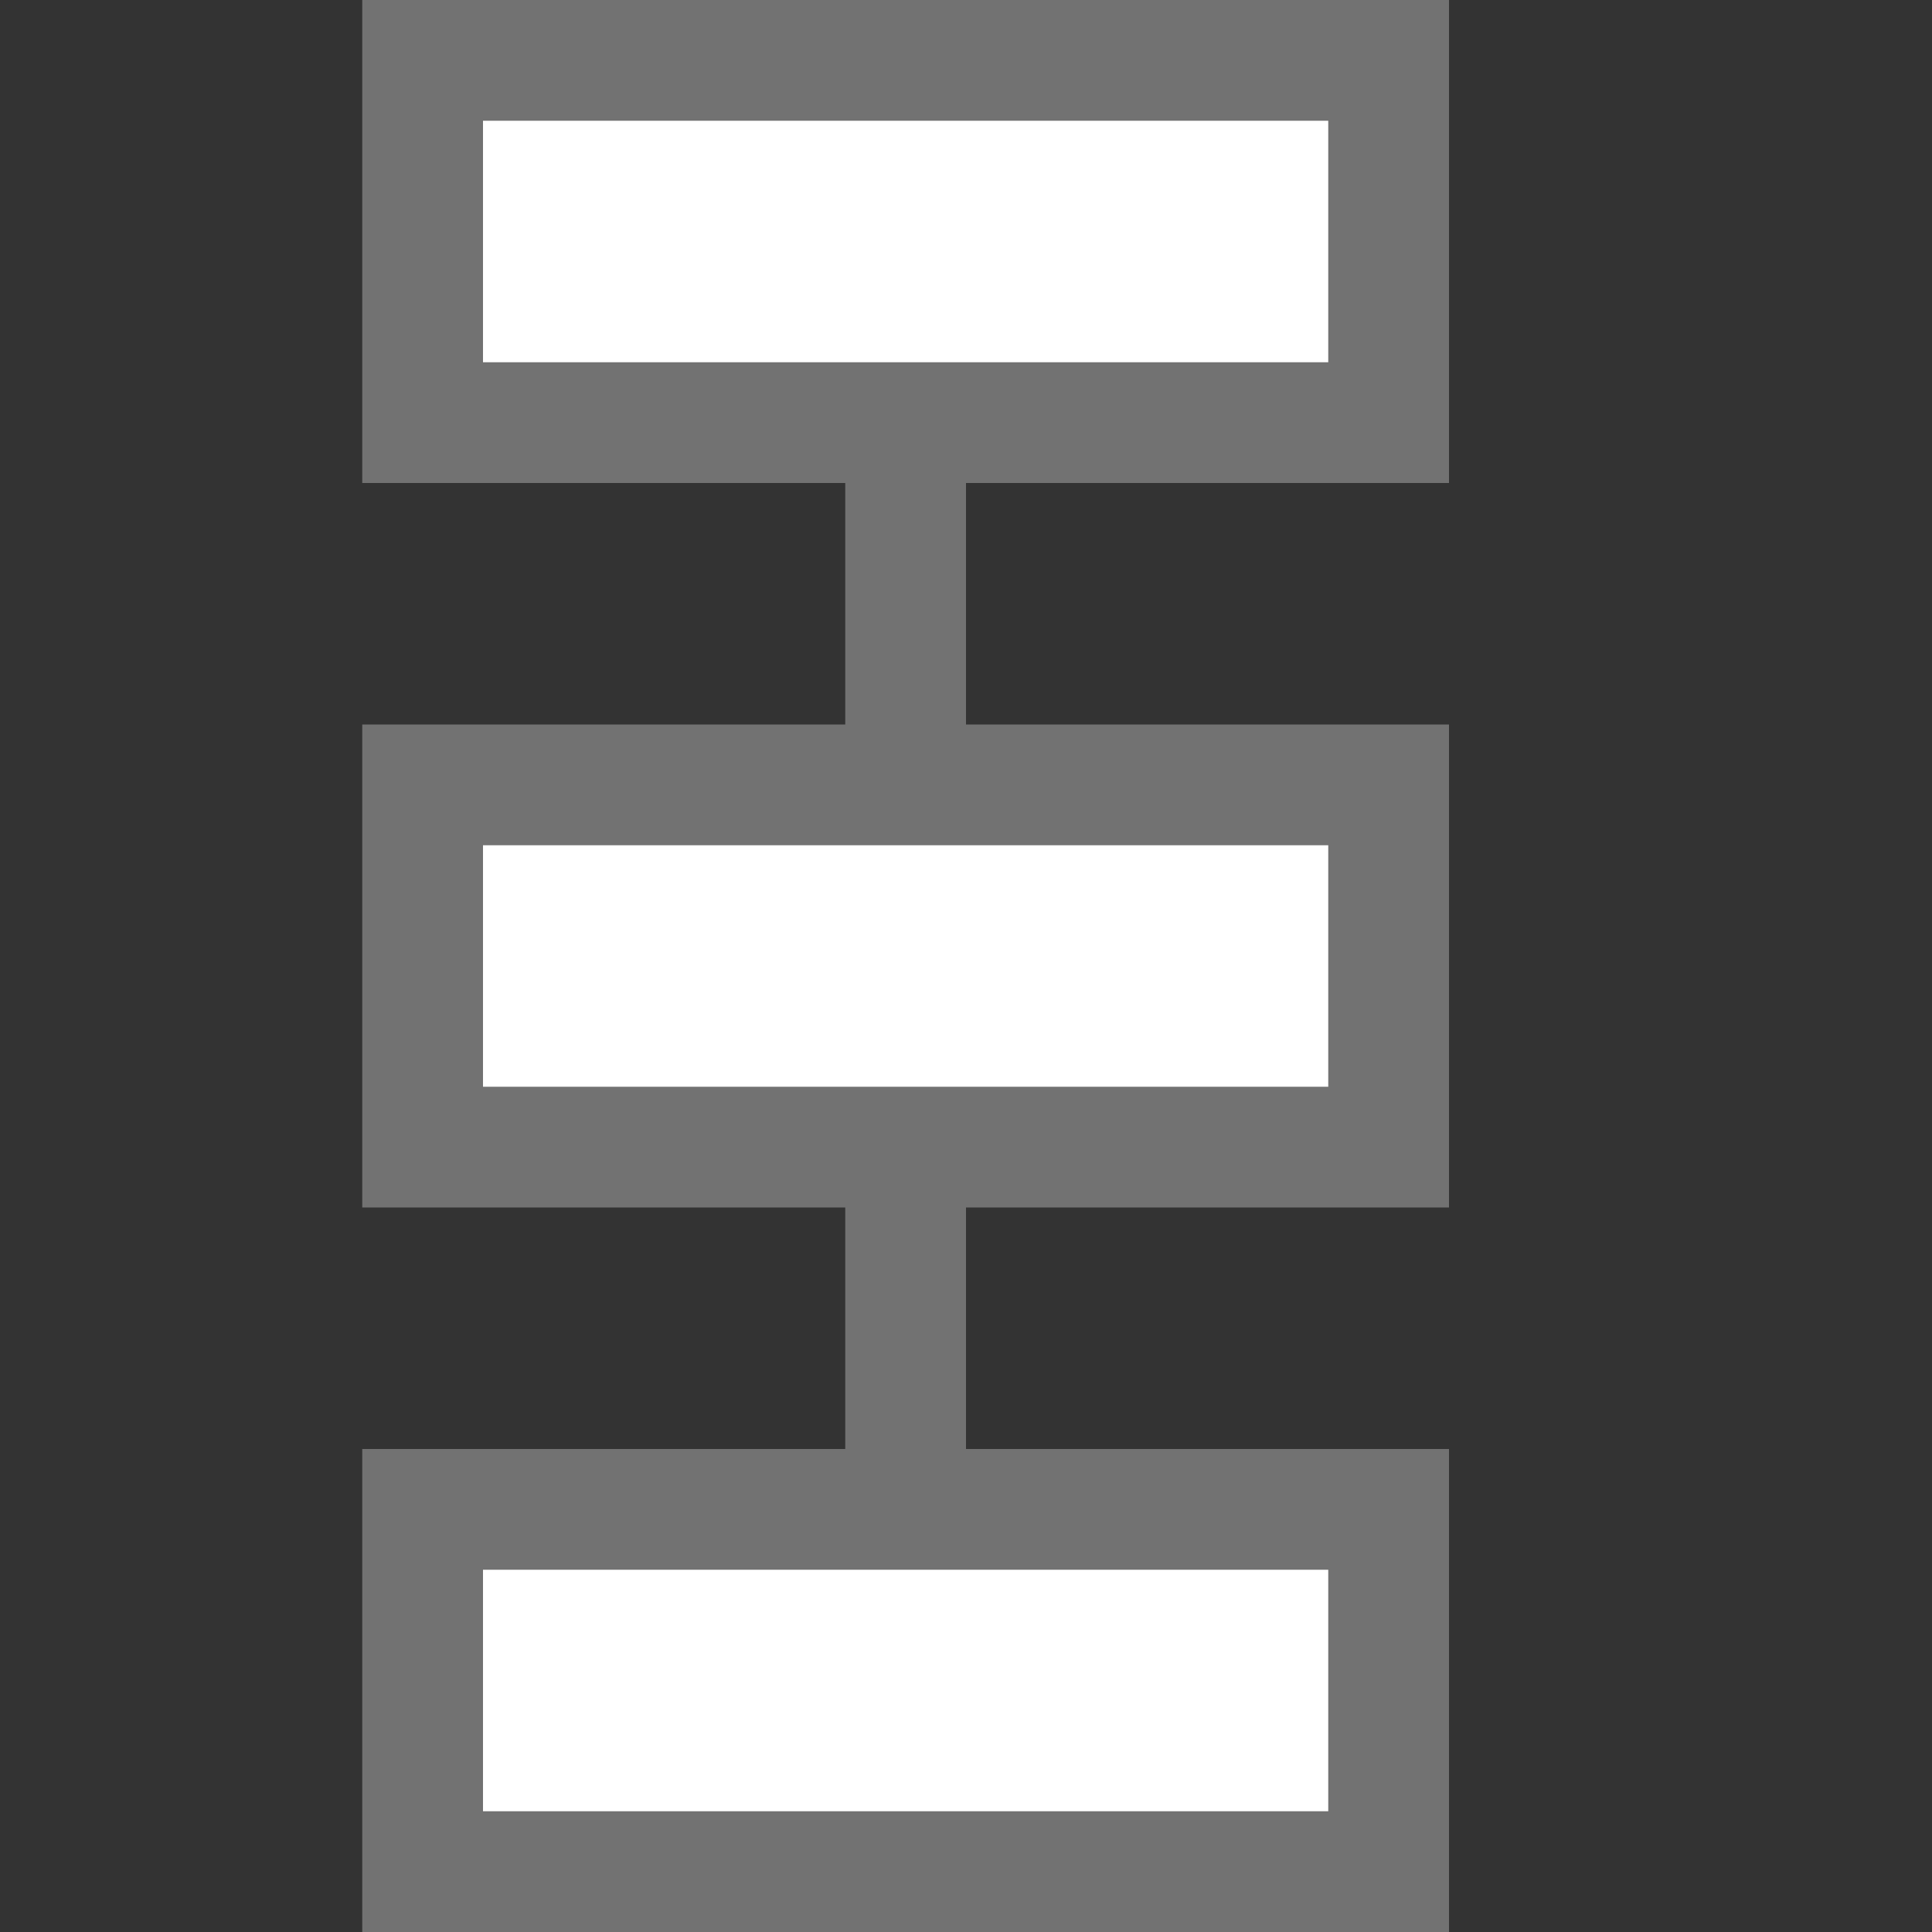
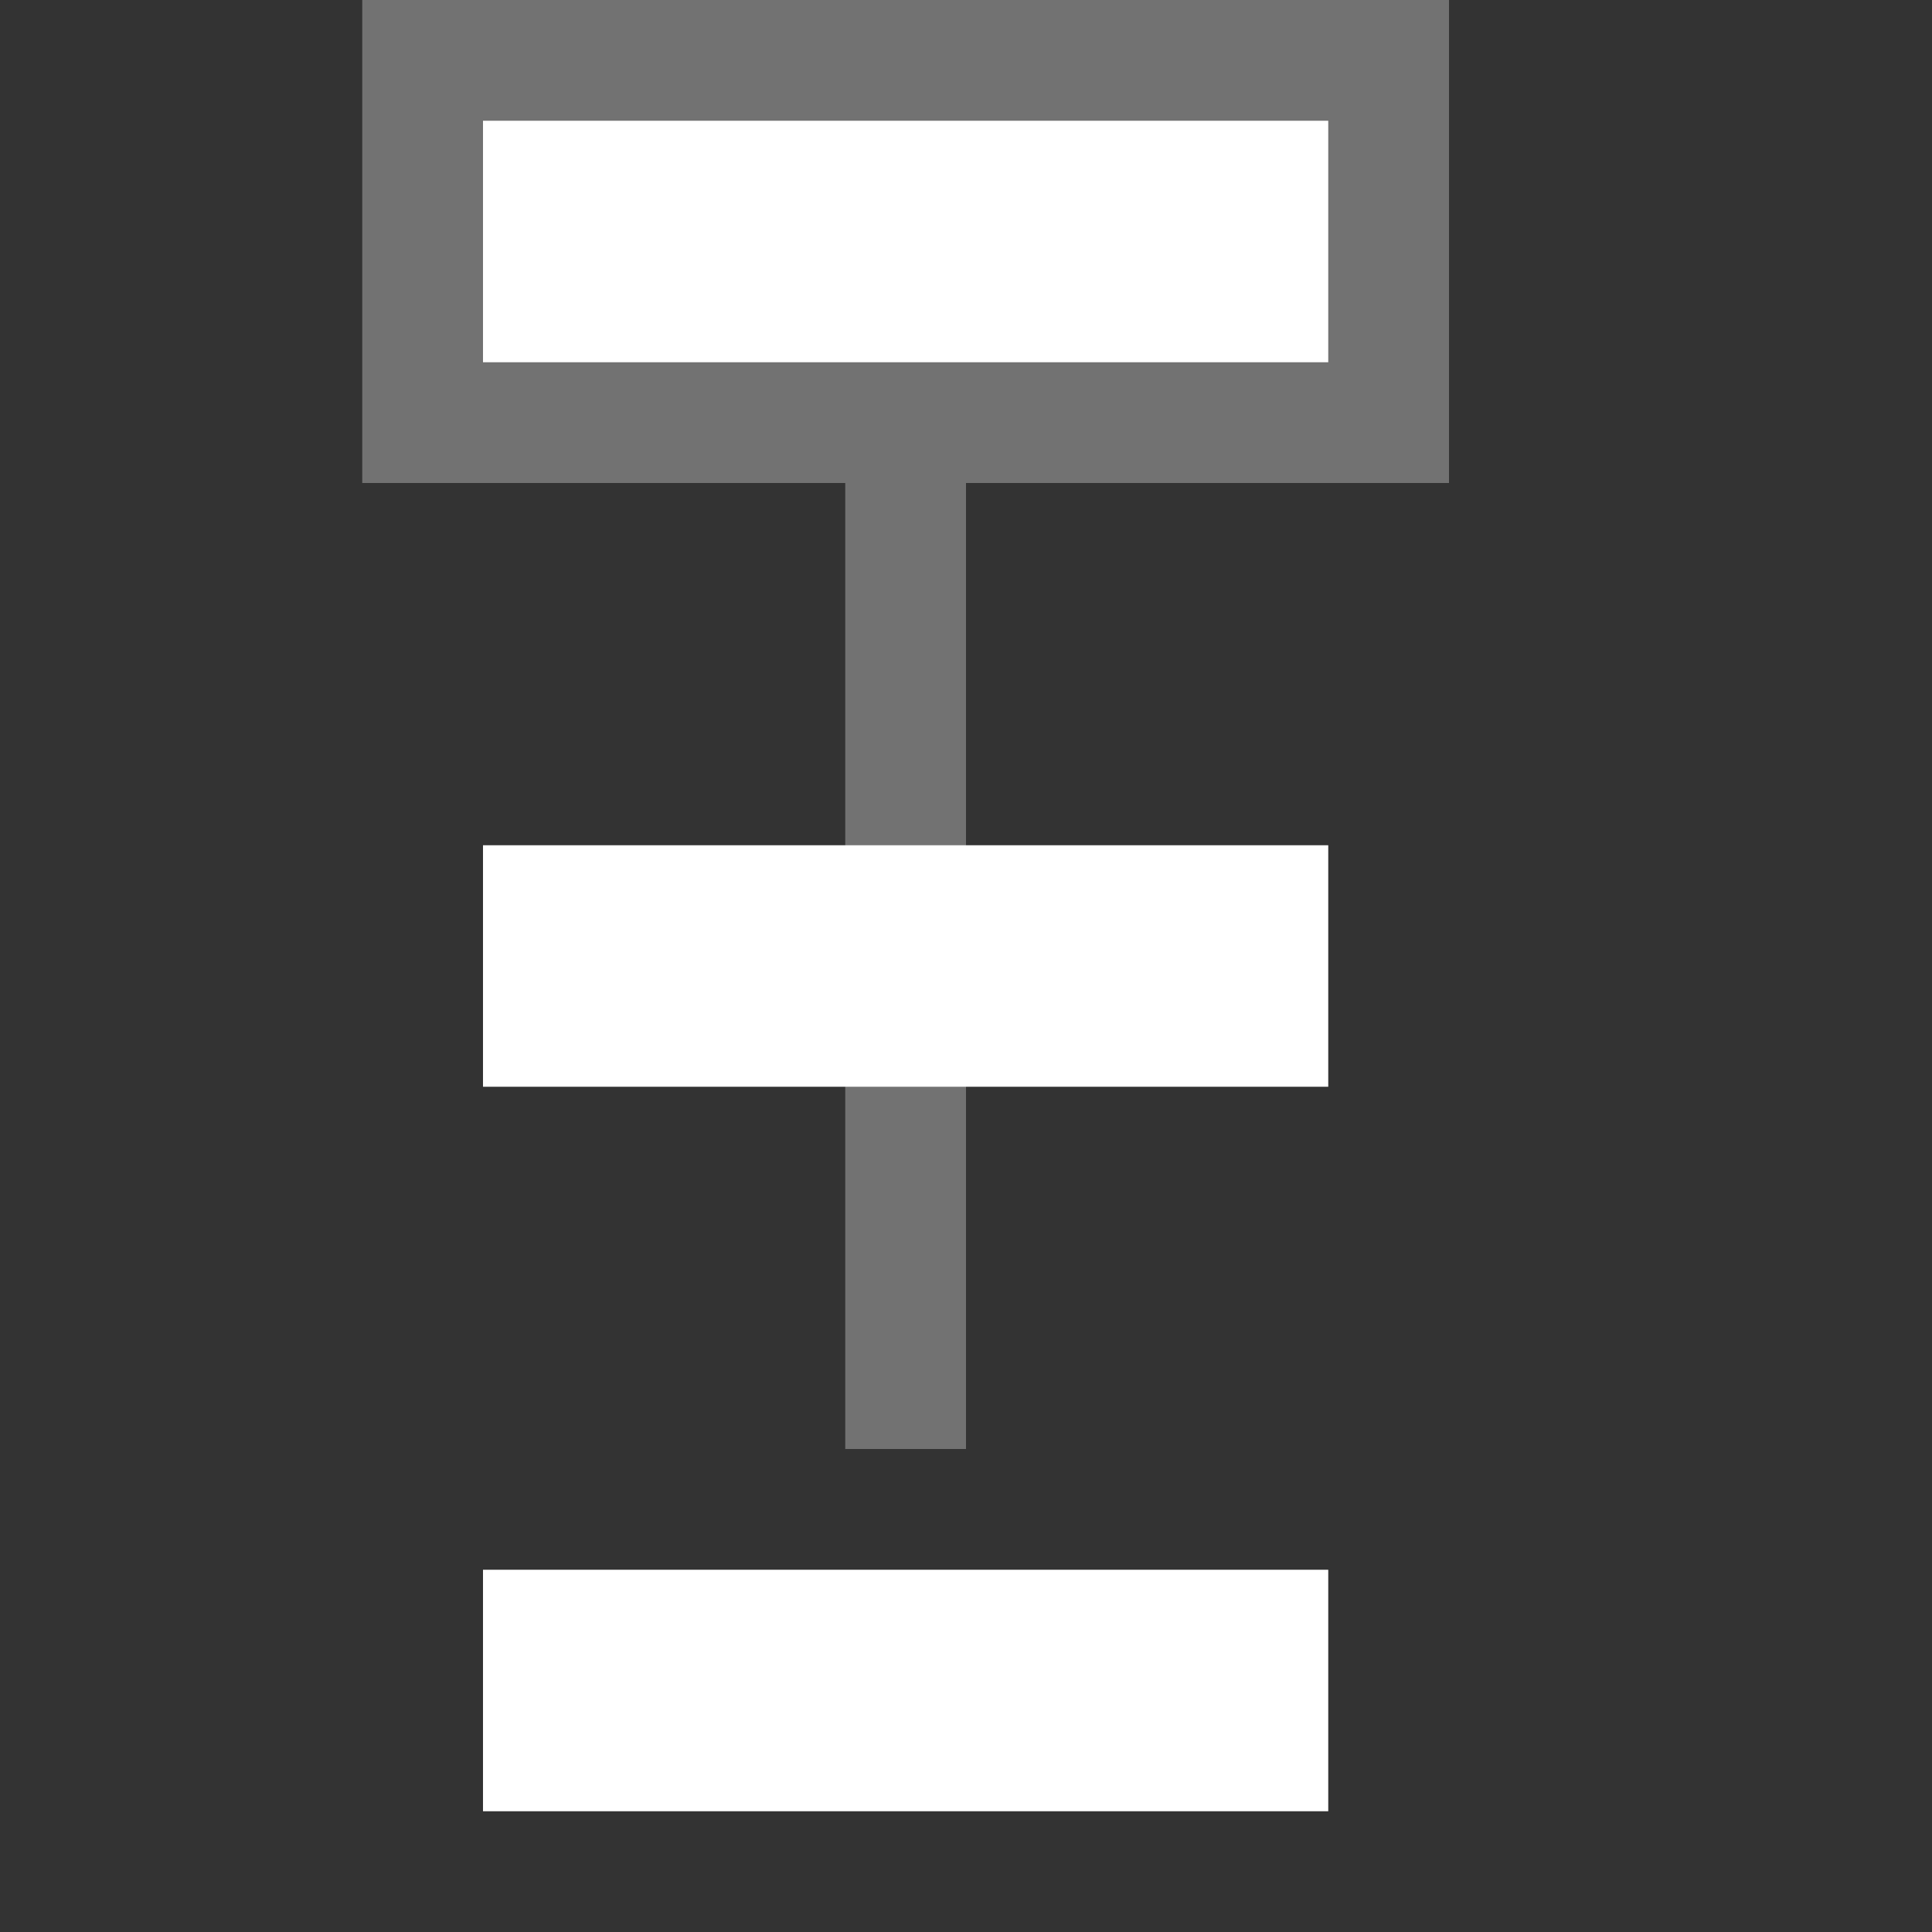
<svg xmlns="http://www.w3.org/2000/svg" width="32" height="32">
  <rect width="100%" height="100%" fill="#333333" stroke="none" />
  <path fill="#727272" d="M16 8v16h-2V8zM24 0v8H6V0z" />
  <path fill="#fff" d="M22 2v4H8V2z" />
-   <path fill="#727272" d="M24 12v8H6v-8z" />
  <path fill="#fff" d="M22 14v4H8v-4z" />
-   <path fill="#727272" d="M24 24v8H6v-8z" />
  <path fill="#fff" d="M22 26v4H8v-4z" />
</svg>